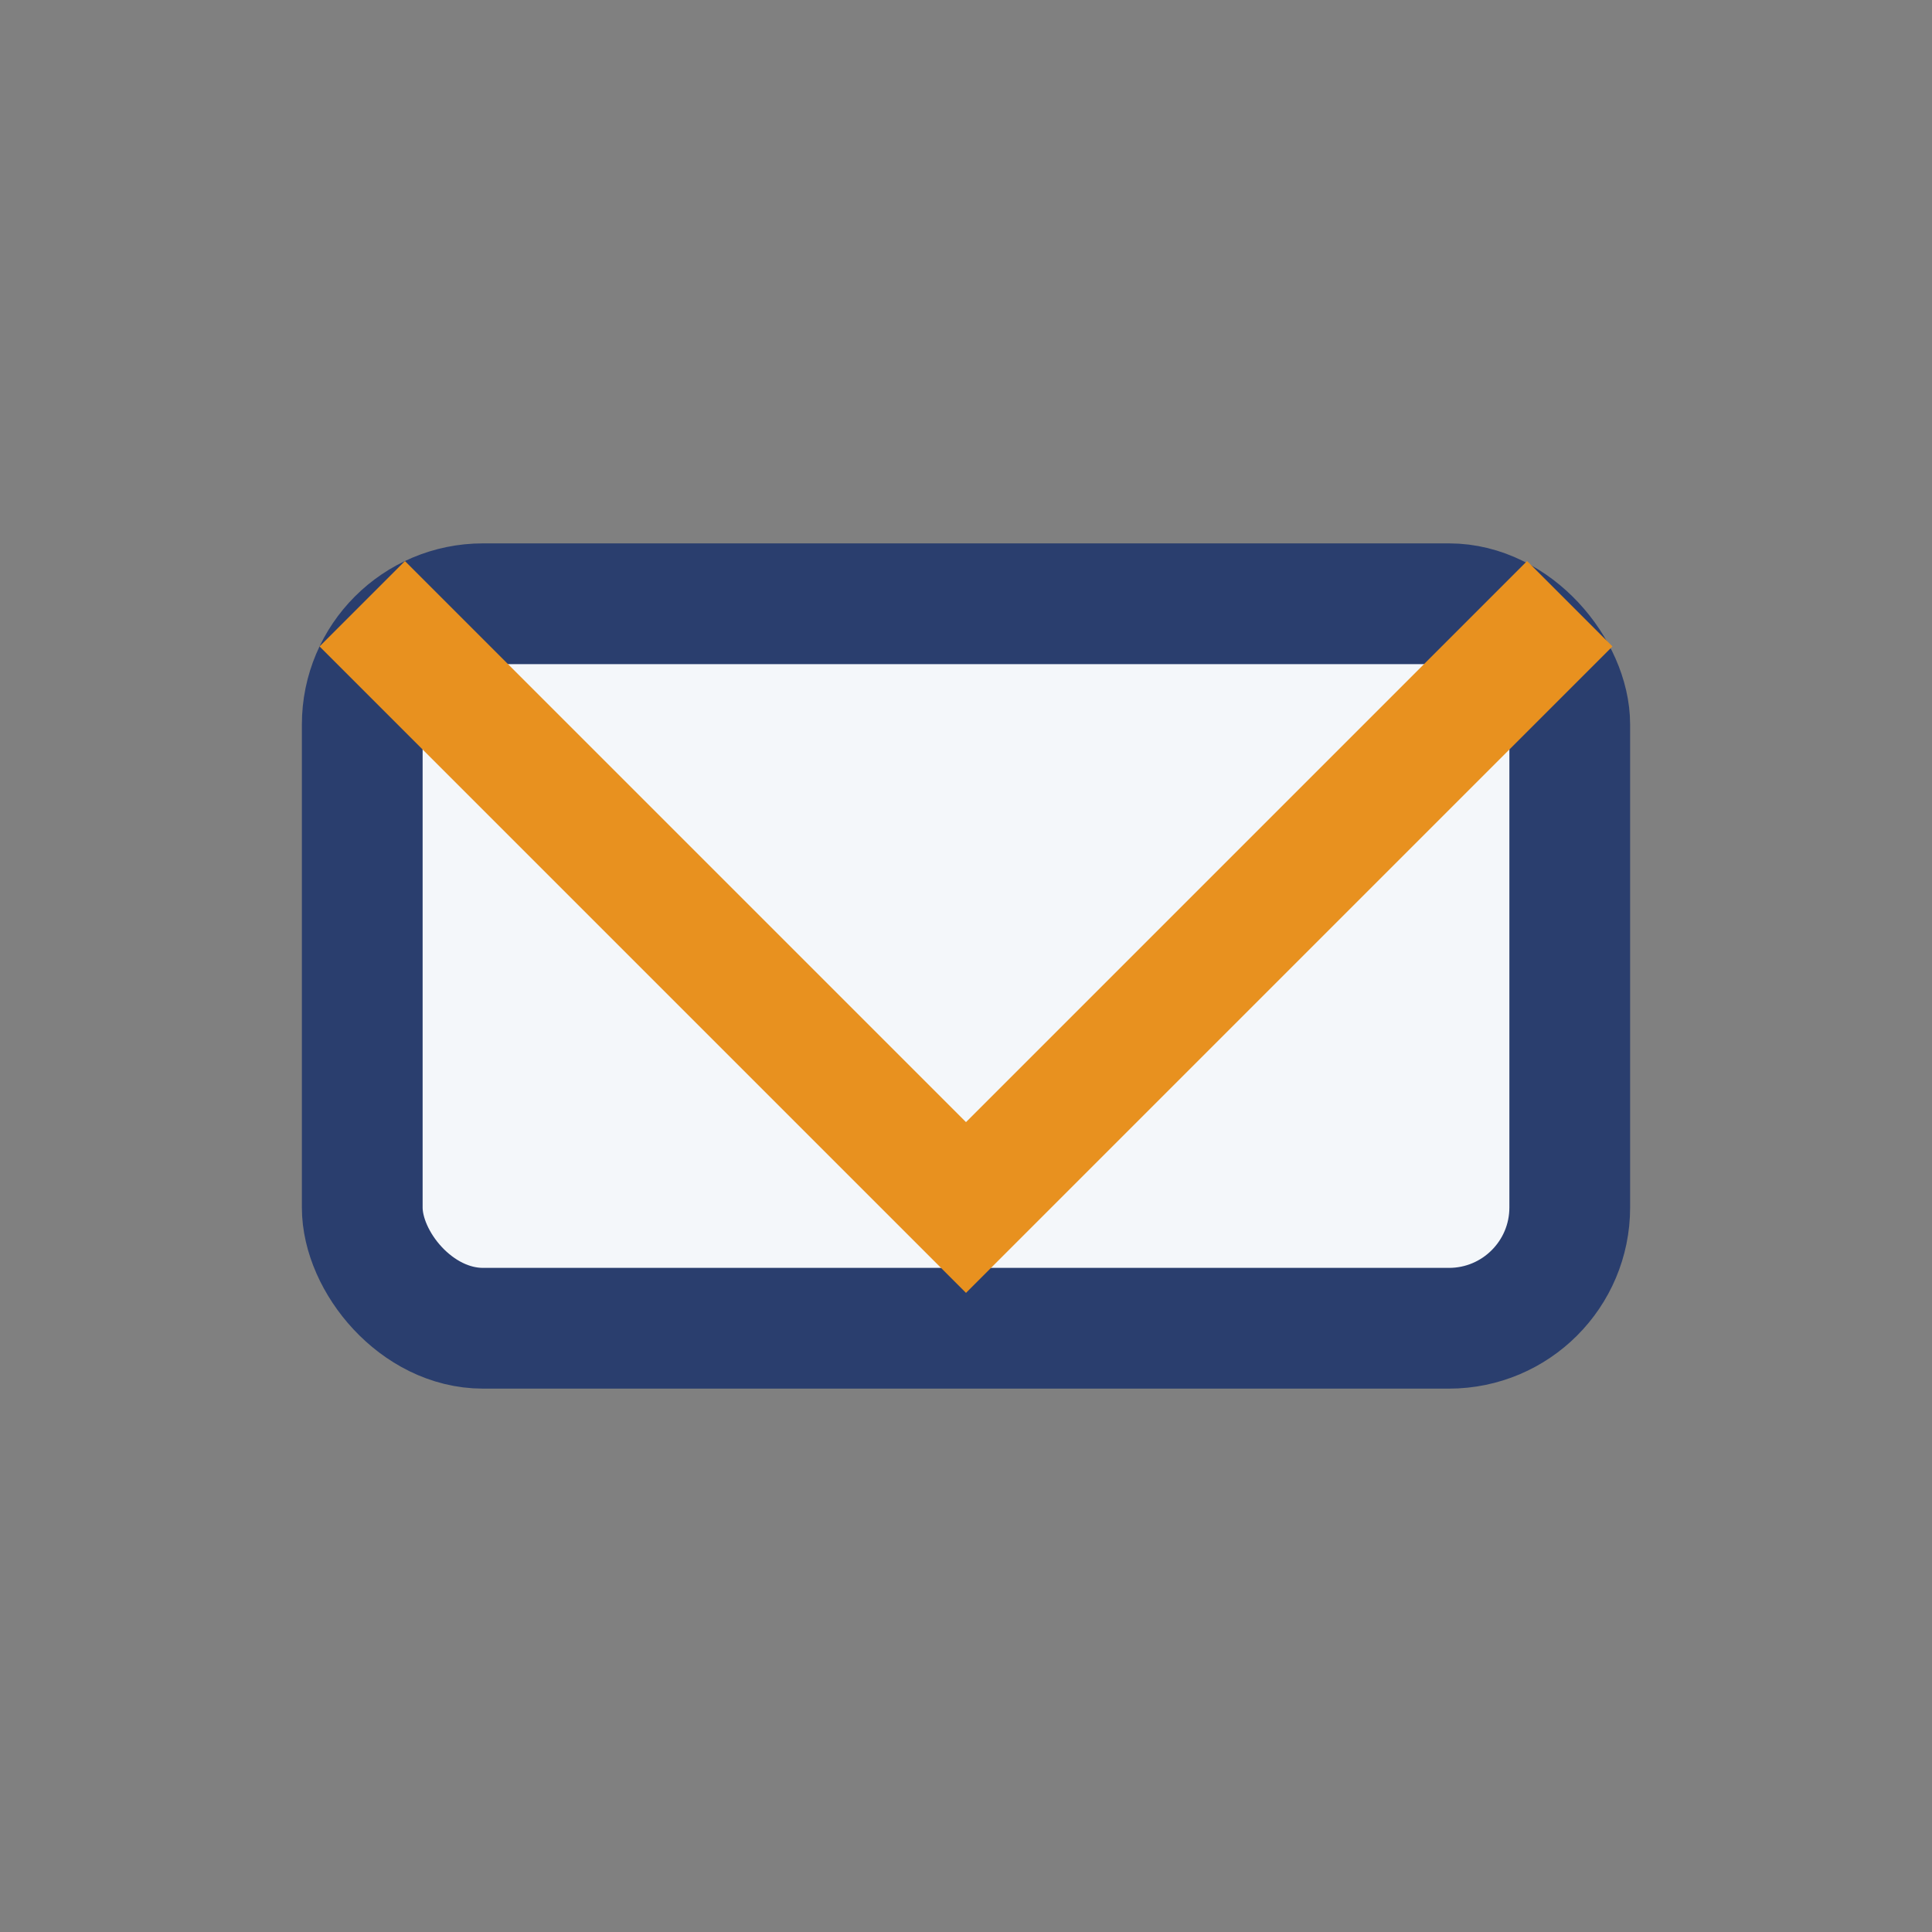
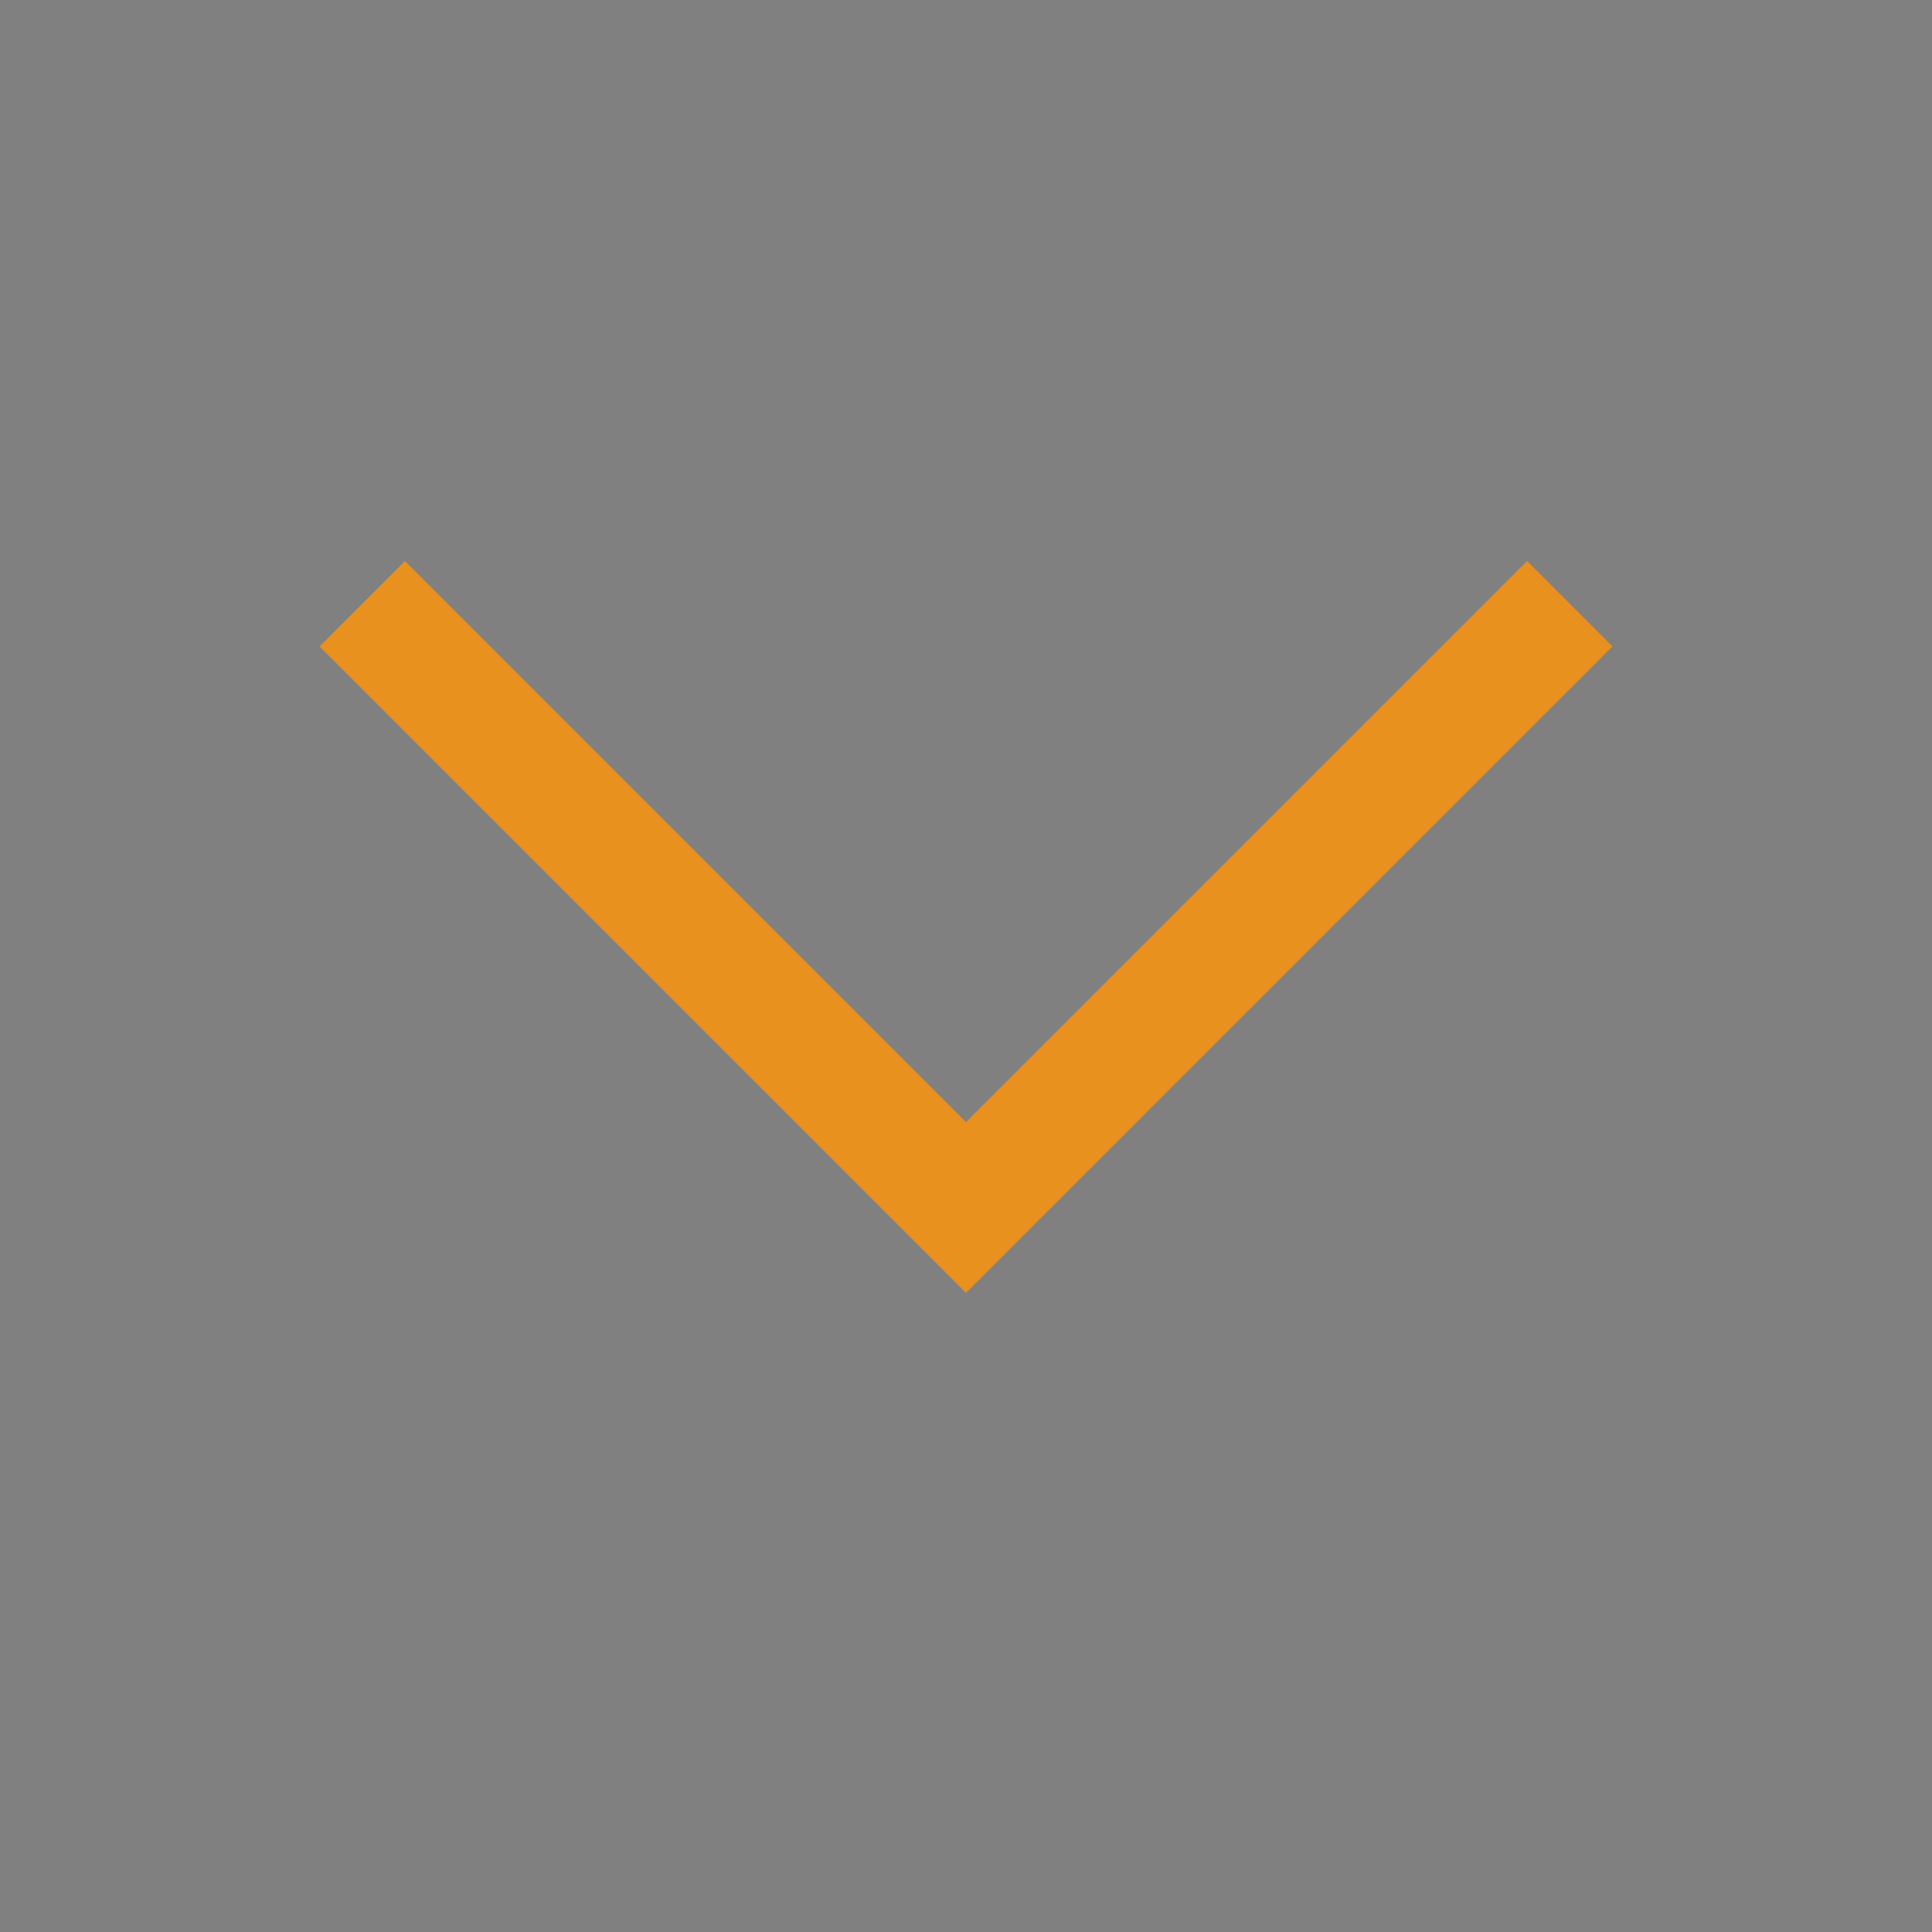
<svg xmlns="http://www.w3.org/2000/svg" width="32" height="32" viewBox="0 0 32 32">
  <rect x="0" y="0" width="32" height="32" fill="#808080" stroke="none" />
-   <rect x="6" y="10" width="20" height="12" rx="2" fill="#F4F7FA" stroke="#2A3E6E" stroke-width="2" />
  <polyline points="6,10 16,20 26,10" fill="none" stroke="#E8911F" stroke-width="2" />
</svg>